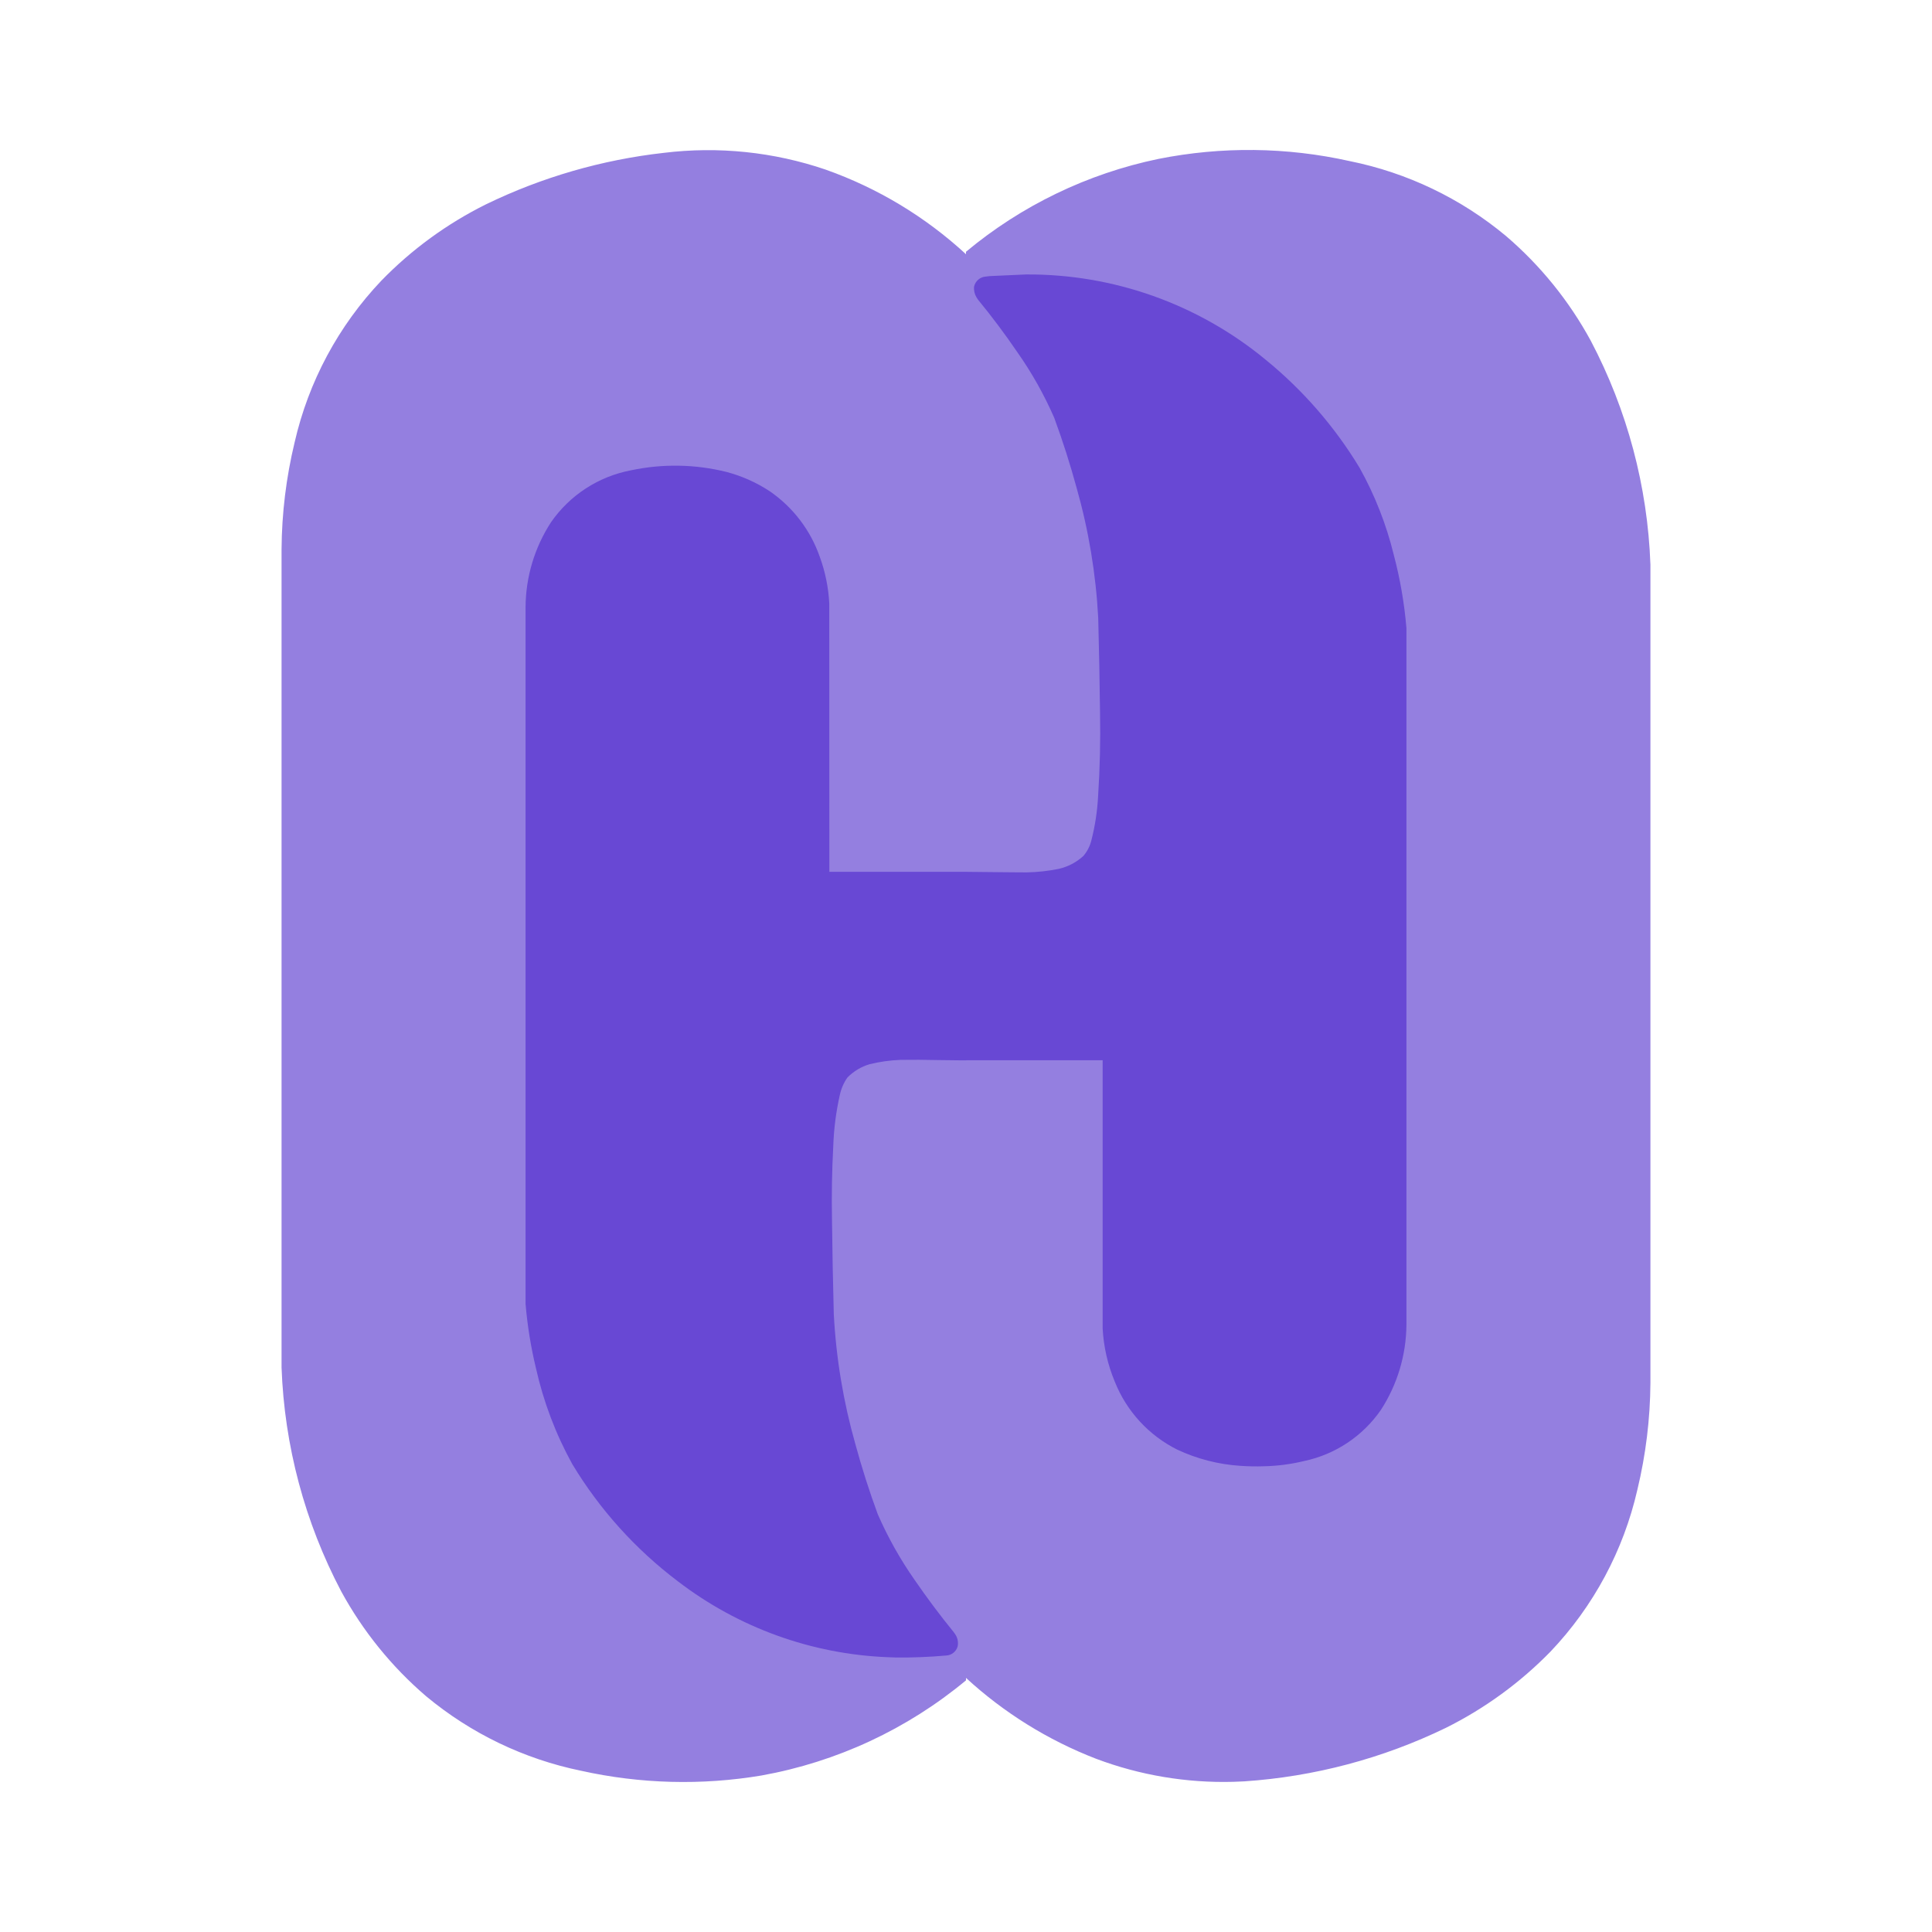
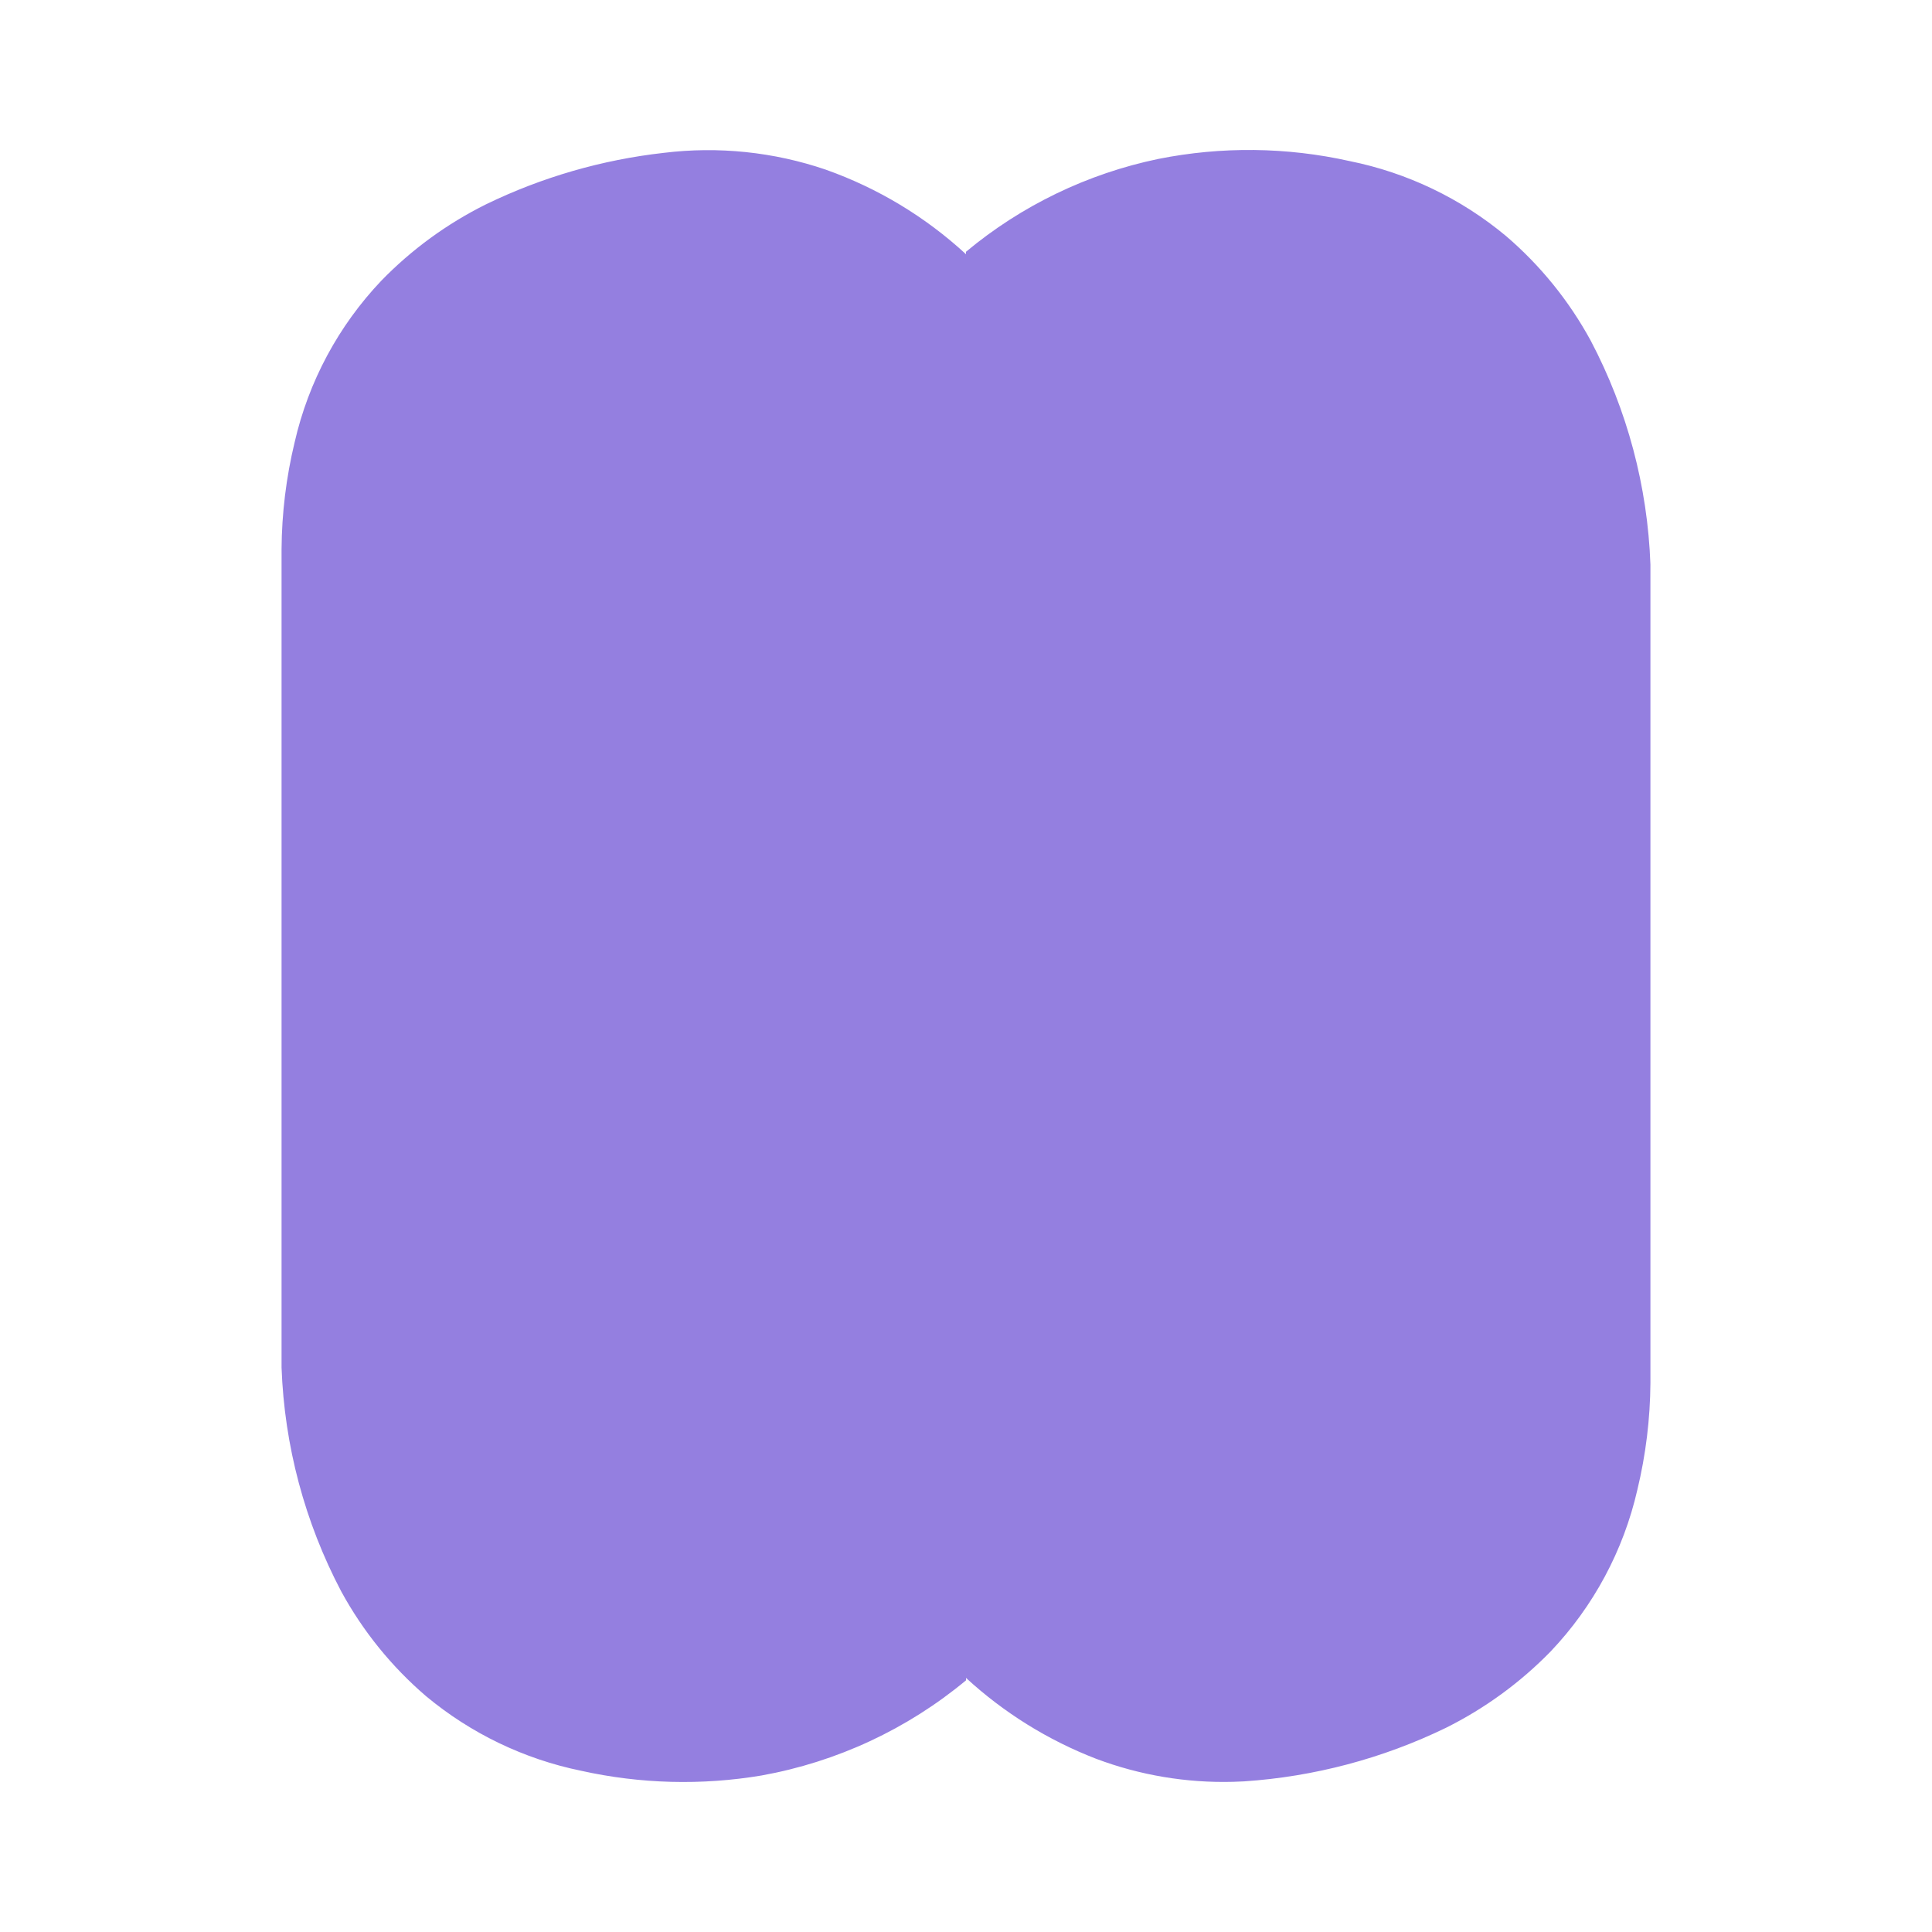
<svg xmlns="http://www.w3.org/2000/svg" version="1.1" viewBox="0 0 1024 1024">
  <path fill="#947fe0" fill-rule="evenodd" d="M653.68,944.4l5.77-.24c37.12-2.49,73.41-12.12,106.89-28.36,20.64-10.28,39.41-23.96,55.51-40.47,22.75-23.93,38.64-53.55,45.99-85.74,4.47-18.55,6.79-37.54,6.92-56.62v-433.71c-1.49-41.43-12.3-81.99-31.62-118.66-11.48-21.11-26.72-39.94-44.99-55.56-23.87-19.88-52.31-33.5-82.76-39.65-33.37-7.46-67.93-7.85-101.46-1.15-37.5,7.79-72.51,24.69-101.94,49.21v1.3c-21.49-19.83-46.79-35.08-74.35-44.84-27.57-9.4-56.92-12.44-85.84-8.89-32.7,3.67-64.54,12.88-94.15,27.25-20.66,10.25-39.43,23.93-55.51,40.47-22.75,23.93-38.64,53.55-45.99,85.74-4.47,18.54-6.79,37.54-6.92,56.62v433.71c1.49,41.43,12.3,81.99,31.62,118.66,11.5,21.1,26.74,39.92,44.99,55.56,23.71,19.73,51.92,33.31,82.14,39.51,31.44,6.99,63.93,7.84,95.69,2.5,39.86-7.17,77.18-24.54,108.33-50.42v-1.3c20.1,18.49,43.49,33.03,68.97,42.87,23.22,8.74,47.92,12.88,72.72,12.21Z" />
-   <path fill="#6848d4" fill-rule="evenodd" d="M474.51,878.49l-4.04-.14c-40.3-1.61-79.11-15.64-111.12-40.18-22.45-16.94-41.46-38.01-55.99-62.1-8.8-15.93-15.29-33.04-19.27-50.8-2.71-11.23-4.56-22.66-5.53-34.17v-369.35c.1-15.98,4.79-31.59,13.51-44.99,9.98-14.37,25.2-24.24,42.39-27.49,16.72-3.55,34.02-3.25,50.61.87,8.15,2.15,15.89,5.61,22.93,10.24,12.29,8.46,21.57,20.61,26.48,34.7,2.92,7.97,4.62,16.33,5.05,24.8l.05,142.21h72.43c8.01.05,16.02.13,24.03.24l8.07.05c5.75-.1,11.48-.73,17.11-1.87,4.84-1.12,9.31-3.47,12.98-6.82,2.04-2.37,3.48-5.18,4.23-8.22,2-7.77,3.2-15.73,3.6-23.74.95-14.61,1.29-29.25,1.01-43.88-.19-16.76-.51-33.56-.96-50.32-1.23-23.33-5.07-46.45-11.44-68.92-3.42-12.55-7.38-24.94-11.87-37.15-5.36-12.28-11.94-23.99-19.66-34.94-6.46-9.48-13.34-18.67-20.62-27.54l-.91-1.35c-1.04-1.72-1.5-3.72-1.3-5.72.67-2.97,3.21-5.14,6.25-5.33,1.38-.21,2.78-.32,4.18-.34l17.11-.77c46.29-.3,91.22,15.68,126.93,45.13,19.8,16.12,36.68,35.53,49.89,57.39,8.05,14.45,14.13,29.92,18.07,45.99,3.38,12.75,5.63,25.78,6.73,38.93v369.35c-.14,15.97-4.82,31.58-13.51,44.99-9.59,13.9-24.14,23.61-40.66,27.11-6.98,1.69-14.11,2.63-21.29,2.79-4.23.15-8.47.06-12.69-.24-11.52-.76-22.8-3.66-33.26-8.55-15.11-7.53-26.92-20.36-33.16-36.05-3.74-8.95-5.92-18.48-6.44-28.16v-142.21h-72.19l-.24.05h-3.36l-11.82-.14c-6.53-.16-13.07-.19-19.61-.1-5.51.22-10.99.99-16.34,2.31-4.45,1.32-8.48,3.75-11.73,7.06-1.93,2.75-3.28,5.85-3.99,9.13-2.04,9.02-3.21,18.2-3.51,27.44-.68,12.82-.9,25.66-.67,38.5.19,16.79.51,33.59.96,50.37,1.23,23.31,5.07,46.41,11.44,68.87,3.42,12.55,7.38,24.95,11.87,37.15,5.37,12.29,11.96,24.01,19.66,34.99,6.5,9.45,13.38,18.64,20.62,27.54l.91,1.3c1.16,1.84,1.57,4.06,1.15,6.2-.77,2.77-3.23,4.73-6.1,4.85-8.97.8-17.96,1.15-26.96,1.06Z" />
</svg>